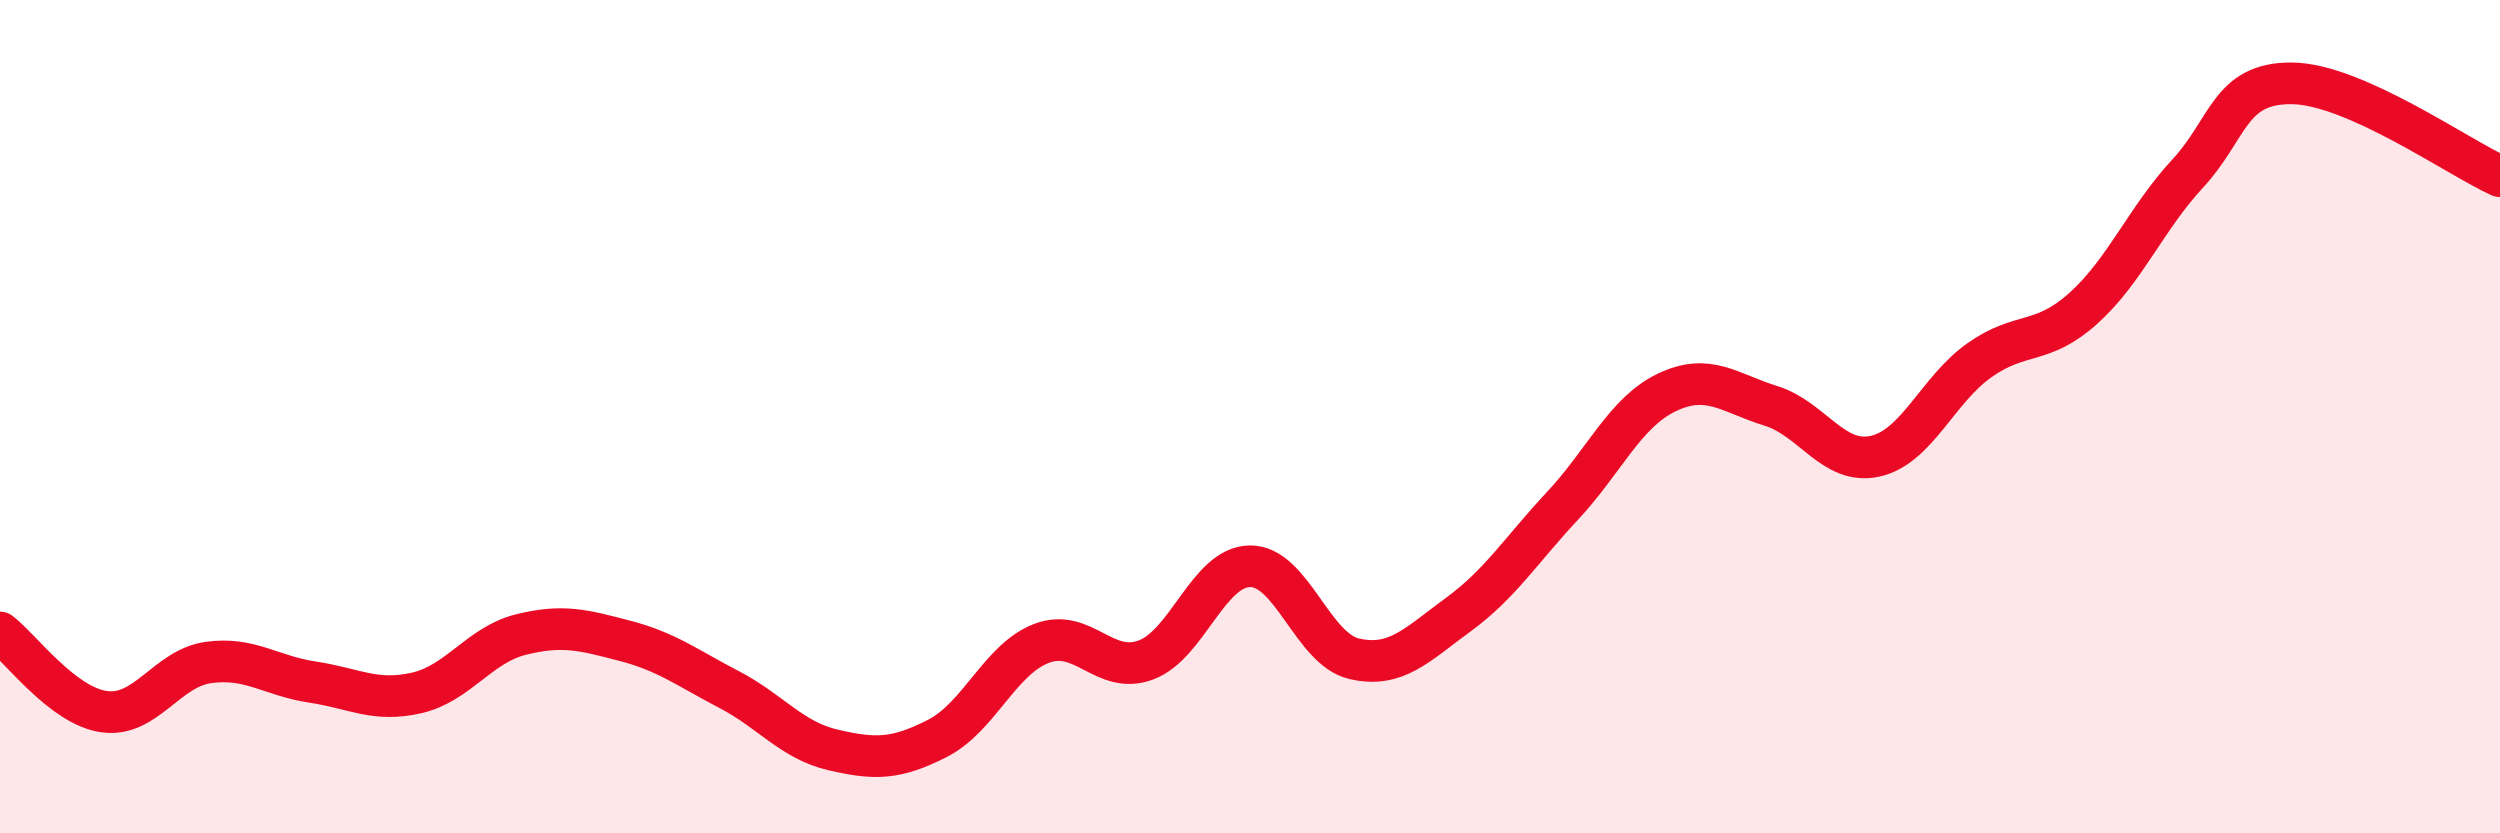
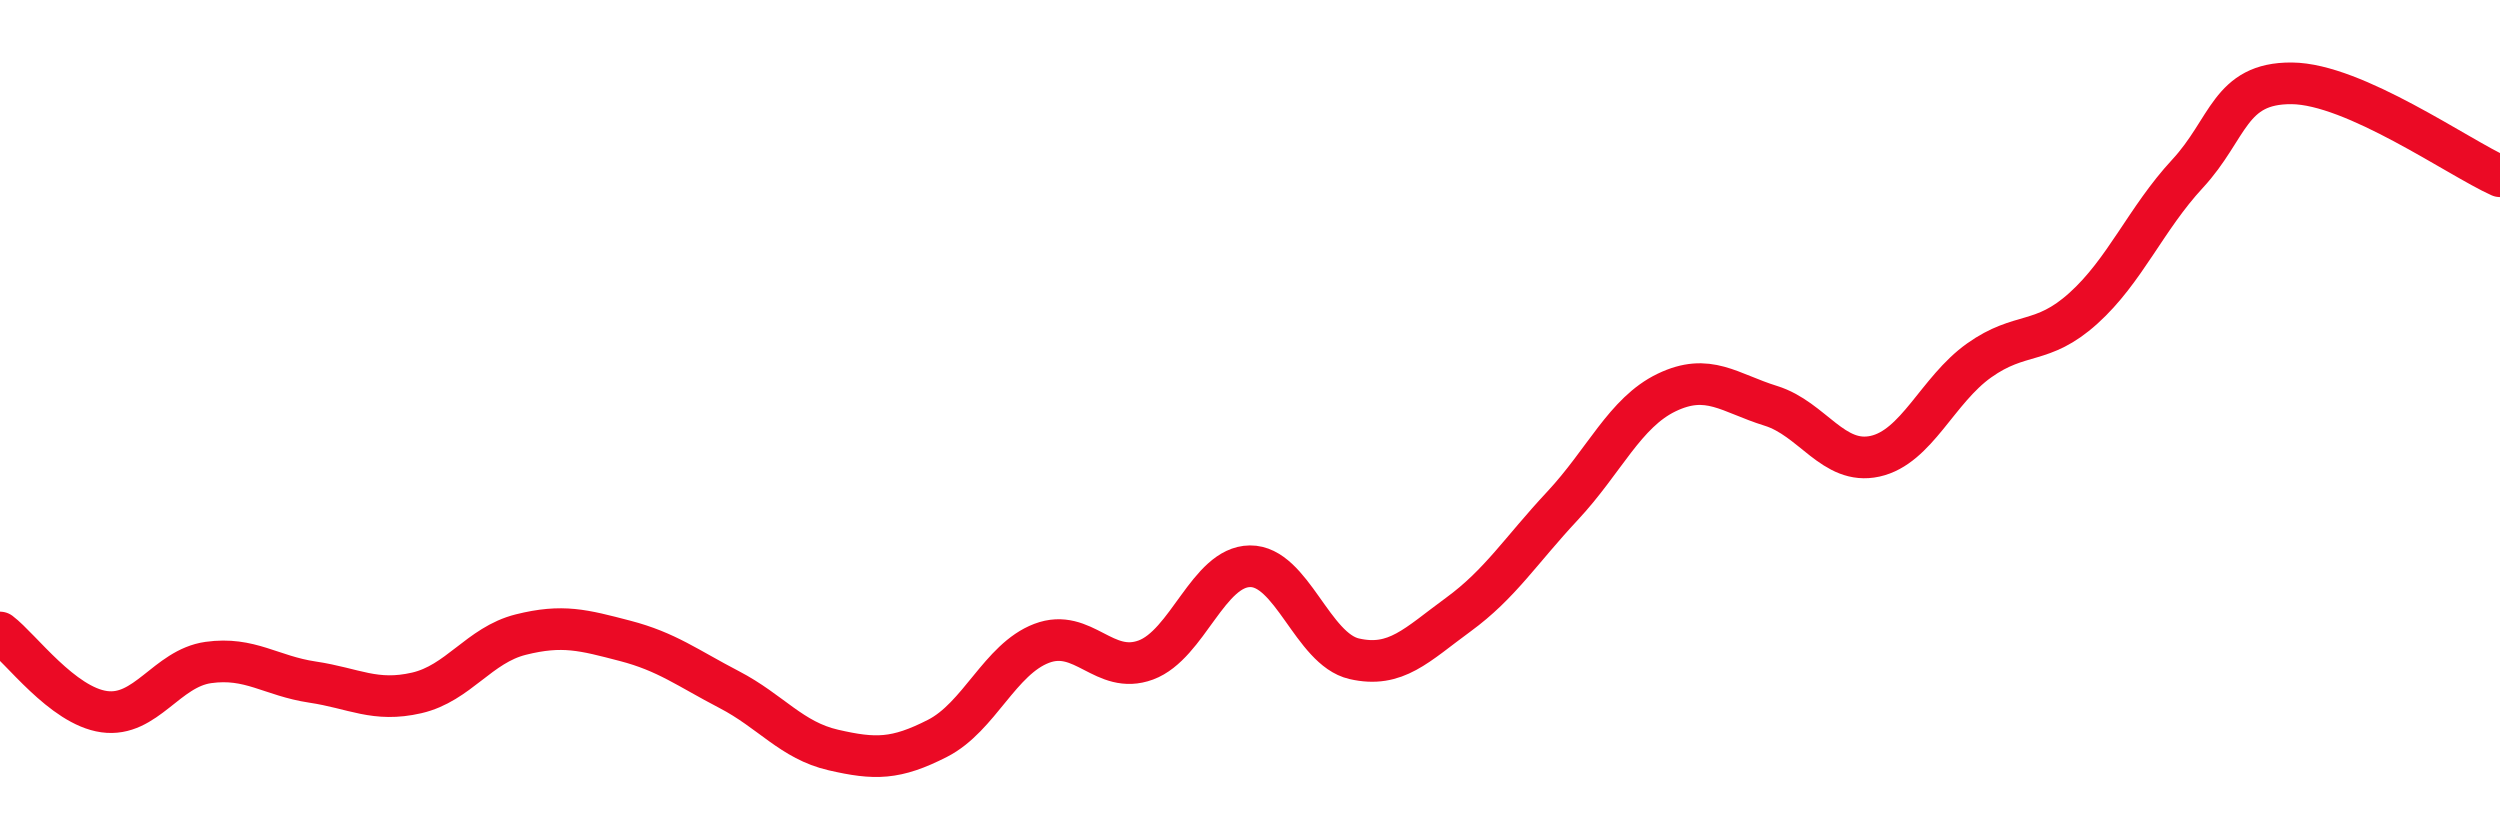
<svg xmlns="http://www.w3.org/2000/svg" width="60" height="20" viewBox="0 0 60 20">
-   <path d="M 0,15.18 C 0.5,15.56 1.5,16.94 2.5,17.08 C 3.5,17.22 4,16.04 5,15.9 C 6,15.76 6.5,16.22 7.5,16.37 C 8.5,16.52 9,16.86 10,16.63 C 11,16.4 11.5,15.48 12.5,15.23 C 13.5,14.98 14,15.12 15,15.38 C 16,15.64 16.5,16.03 17.5,16.55 C 18.5,17.07 19,17.77 20,18 C 21,18.23 21.5,18.23 22.5,17.72 C 23.5,17.21 24,15.82 25,15.44 C 26,15.06 26.5,16.21 27.5,15.84 C 28.5,15.47 29,13.6 30,13.59 C 31,13.58 31.5,15.58 32.5,15.81 C 33.5,16.04 34,15.48 35,14.75 C 36,14.02 36.5,13.21 37.5,12.14 C 38.5,11.07 39,9.9 40,9.42 C 41,8.94 41.5,9.43 42.5,9.74 C 43.5,10.05 44,11.17 45,10.95 C 46,10.73 46.5,9.36 47.5,8.65 C 48.5,7.94 49,8.3 50,7.4 C 51,6.5 51.5,5.25 52.5,4.17 C 53.5,3.09 53.5,1.99 55,2 C 56.5,2.01 59,3.78 60,4.23L60 20L0 20Z" fill="#EB0A25" opacity="0.1" stroke-linecap="round" stroke-linejoin="round" />
  <path d="M 0,15.18 C 0.5,15.56 1.5,16.94 2.5,17.08 C 3.5,17.22 4,16.04 5,15.9 C 6,15.76 6.5,16.22 7.5,16.37 C 8.5,16.52 9,16.86 10,16.63 C 11,16.4 11.5,15.48 12.5,15.23 C 13.5,14.98 14,15.12 15,15.38 C 16,15.64 16.5,16.03 17.5,16.55 C 18.5,17.07 19,17.77 20,18 C 21,18.23 21.5,18.23 22.5,17.72 C 23.5,17.21 24,15.82 25,15.44 C 26,15.06 26.5,16.21 27.5,15.84 C 28.5,15.47 29,13.6 30,13.59 C 31,13.58 31.5,15.58 32.5,15.81 C 33.5,16.04 34,15.48 35,14.75 C 36,14.02 36.5,13.21 37.5,12.14 C 38.5,11.07 39,9.9 40,9.42 C 41,8.94 41.5,9.43 42.5,9.74 C 43.5,10.05 44,11.17 45,10.95 C 46,10.73 46.5,9.36 47.5,8.65 C 48.5,7.94 49,8.3 50,7.4 C 51,6.5 51.5,5.25 52.5,4.17 C 53.5,3.09 53.5,1.99 55,2 C 56.5,2.01 59,3.78 60,4.23" stroke="#EB0A25" stroke-width="1" fill="none" stroke-linecap="round" stroke-linejoin="round" />
</svg>